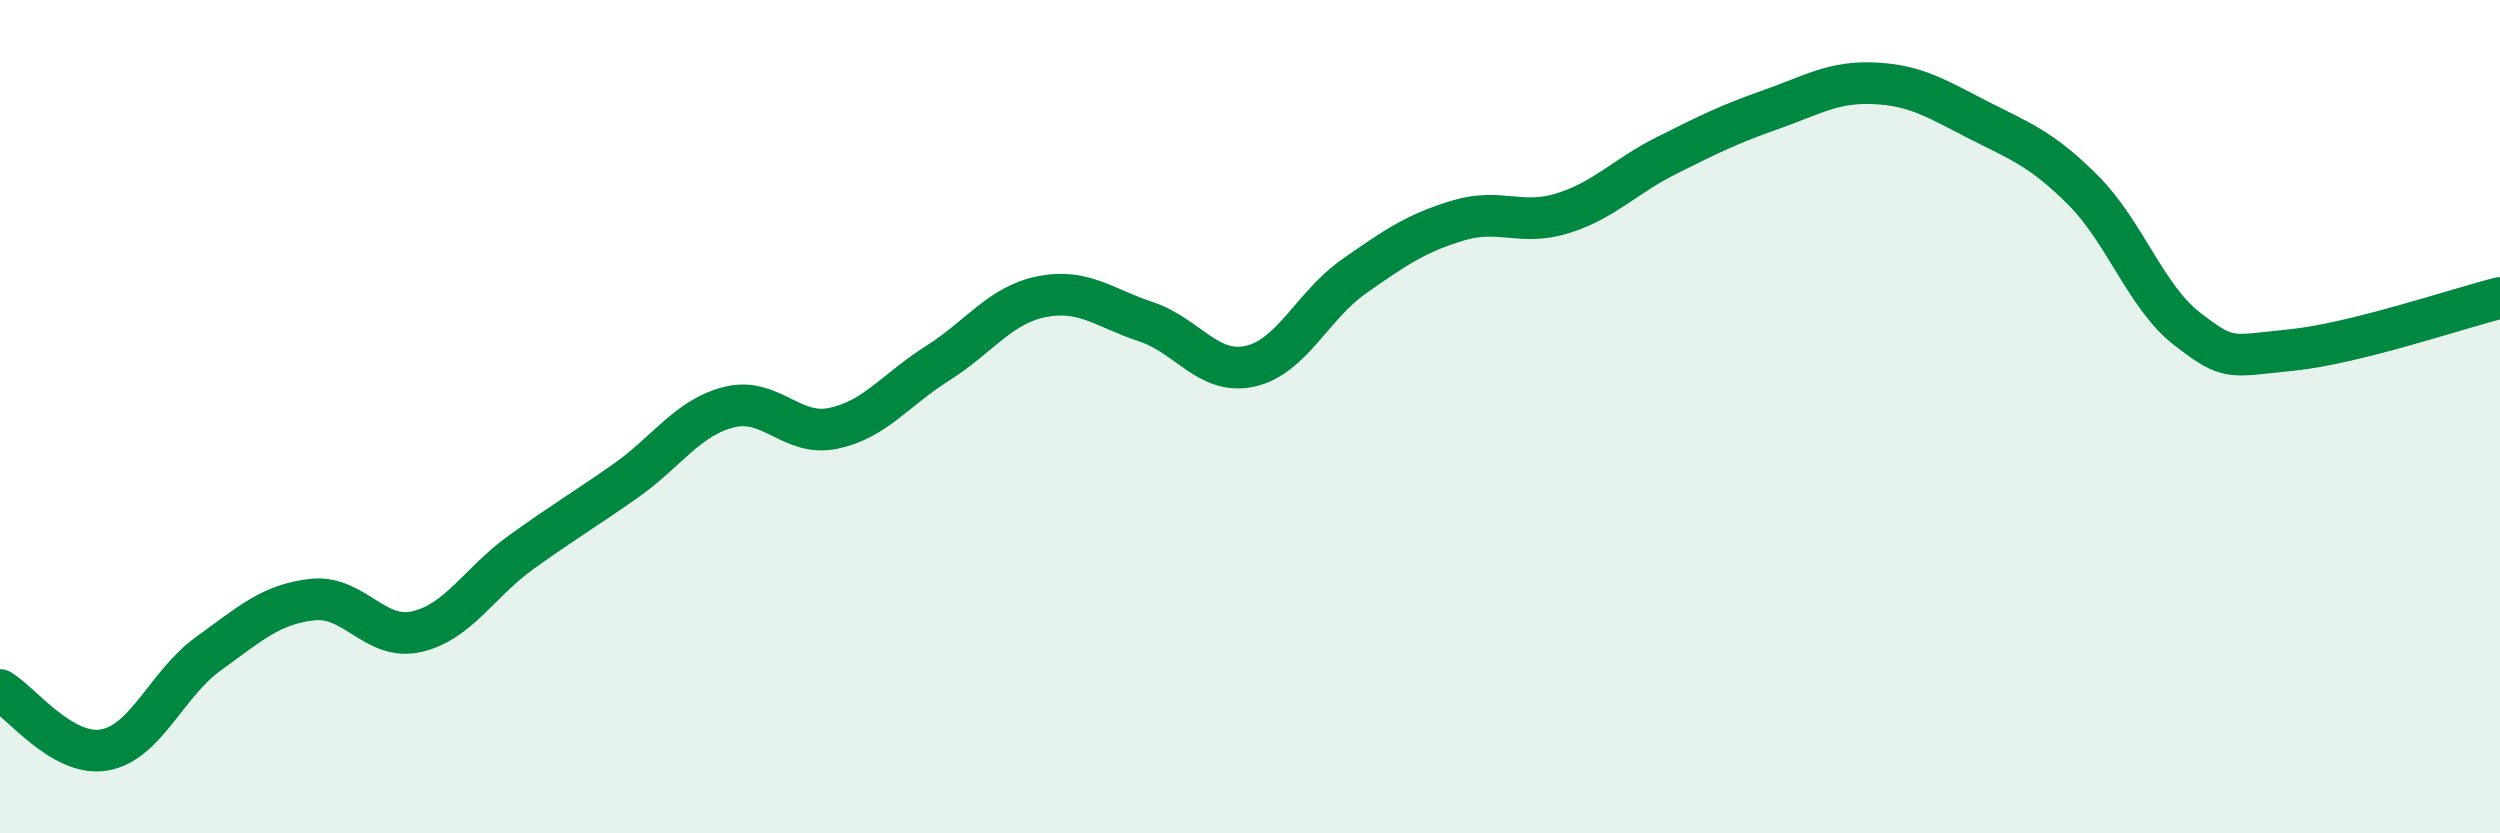
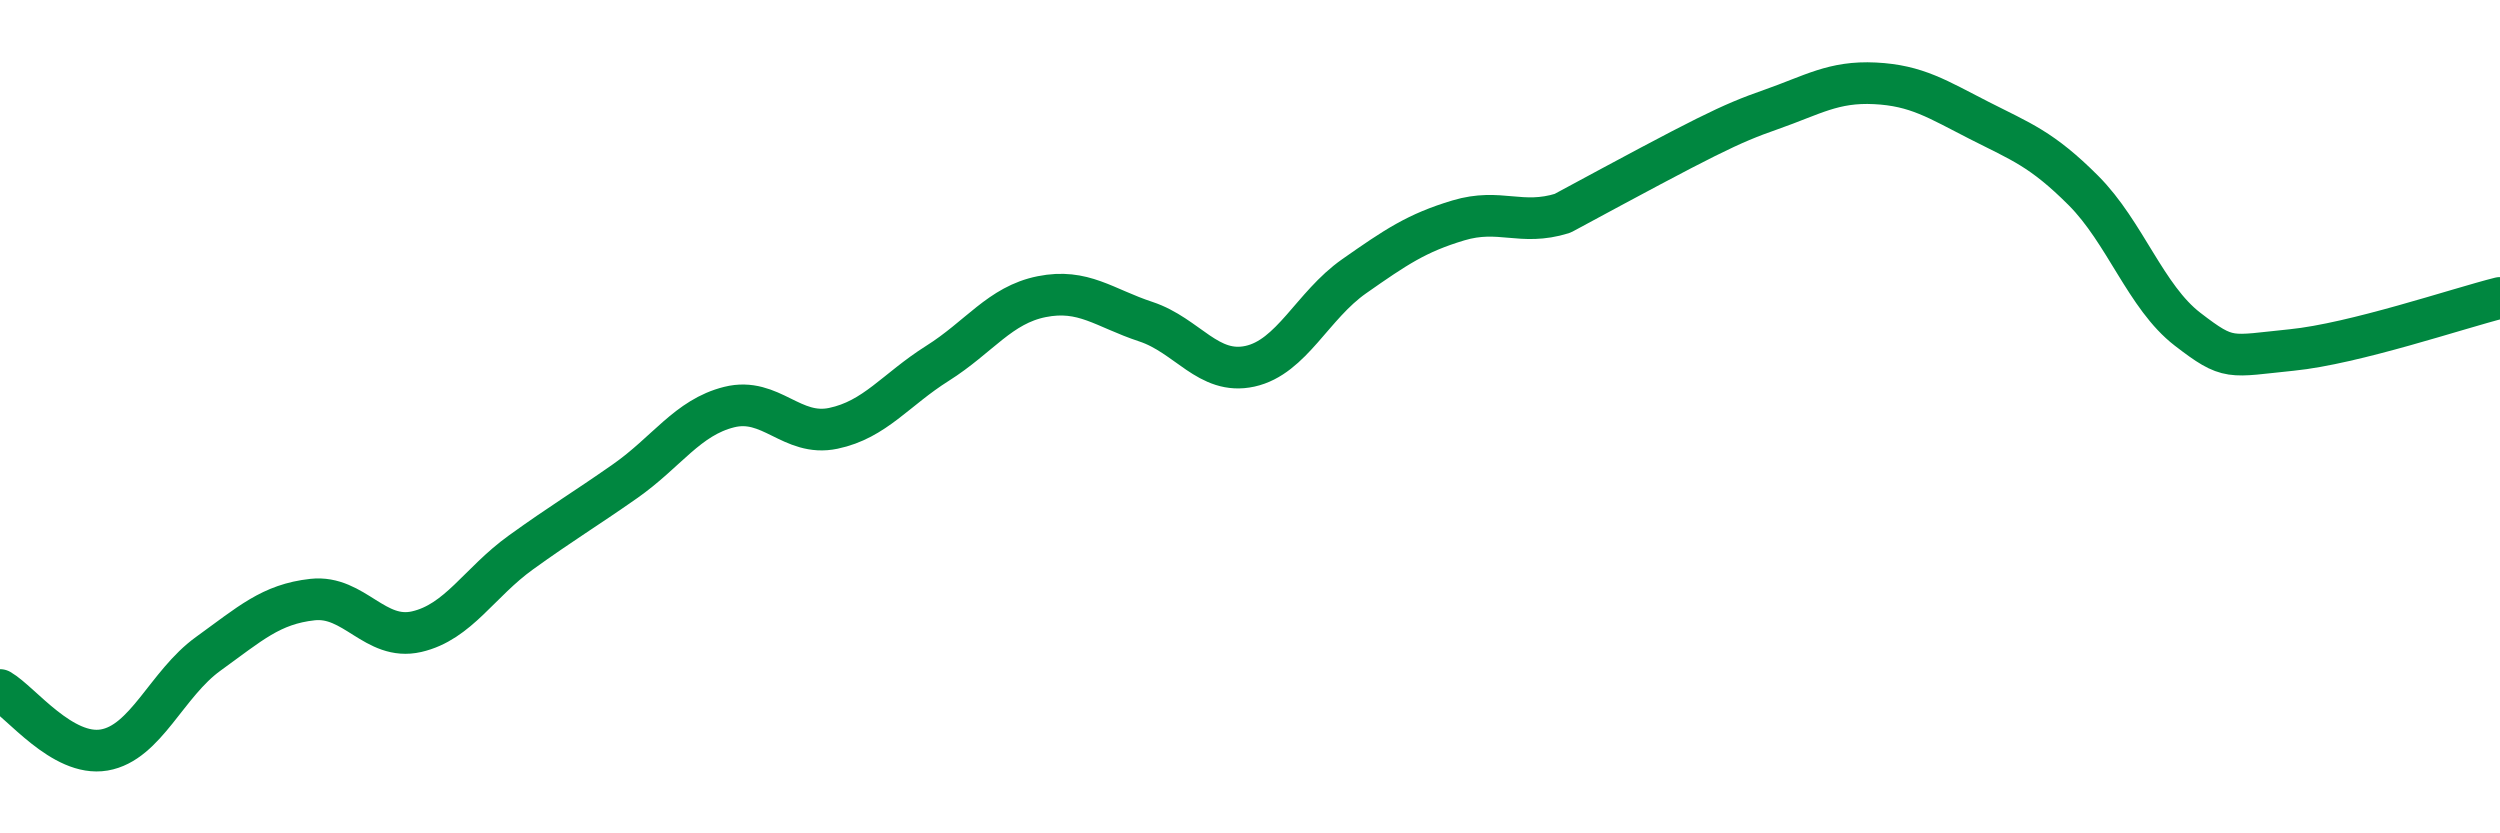
<svg xmlns="http://www.w3.org/2000/svg" width="60" height="20" viewBox="0 0 60 20">
-   <path d="M 0,16.56 C 0.5,16.85 1.5,18.17 2.5,18 C 3.5,17.83 4,16.41 5,15.69 C 6,14.97 6.5,14.5 7.5,14.39 C 8.5,14.28 9,15.39 10,15.16 C 11,14.93 11.5,13.98 12.5,13.26 C 13.5,12.54 14,12.25 15,11.55 C 16,10.85 16.5,10.02 17.5,9.77 C 18.5,9.52 19,10.49 20,10.28 C 21,10.07 21.5,9.35 22.5,8.72 C 23.5,8.09 24,7.32 25,7.12 C 26,6.92 26.5,7.39 27.5,7.72 C 28.5,8.05 29,9.01 30,8.79 C 31,8.57 31.5,7.33 32.5,6.63 C 33.5,5.93 34,5.59 35,5.29 C 36,4.99 36.5,5.43 37.5,5.12 C 38.5,4.81 39,4.23 40,3.73 C 41,3.23 41.5,2.98 42.5,2.63 C 43.5,2.28 44,1.95 45,2 C 46,2.05 46.5,2.38 47.5,2.89 C 48.5,3.4 49,3.57 50,4.57 C 51,5.57 51.5,7.13 52.5,7.9 C 53.5,8.67 53.5,8.55 55,8.4 C 56.5,8.25 59,7.4 60,7.15L60 20L0 20Z" fill="#008740" opacity="0.1" stroke-linecap="round" stroke-linejoin="round" />
-   <path d="M 0,16.56 C 0.5,16.85 1.5,18.17 2.5,18 C 3.5,17.83 4,16.41 5,15.69 C 6,14.97 6.5,14.5 7.5,14.39 C 8.5,14.28 9,15.39 10,15.16 C 11,14.93 11.5,13.98 12.5,13.26 C 13.5,12.54 14,12.25 15,11.55 C 16,10.85 16.5,10.02 17.5,9.77 C 18.5,9.52 19,10.49 20,10.28 C 21,10.07 21.5,9.35 22.5,8.72 C 23.5,8.09 24,7.32 25,7.12 C 26,6.92 26.5,7.39 27.5,7.72 C 28.5,8.05 29,9.01 30,8.79 C 31,8.57 31.5,7.33 32.5,6.63 C 33.5,5.93 34,5.59 35,5.29 C 36,4.99 36.5,5.43 37.5,5.12 C 38.5,4.81 39,4.23 40,3.73 C 41,3.23 41.5,2.98 42.5,2.63 C 43.5,2.28 44,1.95 45,2 C 46,2.05 46.5,2.38 47.5,2.89 C 48.5,3.4 49,3.57 50,4.57 C 51,5.57 51.5,7.13 52.5,7.9 C 53.5,8.67 53.5,8.55 55,8.4 C 56.5,8.25 59,7.4 60,7.15" stroke="#008740" stroke-width="1" fill="none" stroke-linecap="round" stroke-linejoin="round" />
+   <path d="M 0,16.56 C 0.5,16.85 1.5,18.17 2.5,18 C 3.5,17.83 4,16.41 5,15.69 C 6,14.97 6.5,14.5 7.5,14.39 C 8.5,14.28 9,15.39 10,15.16 C 11,14.93 11.5,13.98 12.5,13.26 C 13.5,12.54 14,12.25 15,11.55 C 16,10.85 16.5,10.02 17.5,9.77 C 18.5,9.52 19,10.49 20,10.28 C 21,10.07 21.5,9.35 22.5,8.72 C 23.5,8.09 24,7.32 25,7.12 C 26,6.92 26.5,7.39 27.5,7.72 C 28.5,8.05 29,9.01 30,8.79 C 31,8.57 31.5,7.33 32.5,6.63 C 33.5,5.93 34,5.59 35,5.29 C 36,4.99 36.5,5.43 37.5,5.12 C 41,3.23 41.5,2.98 42.5,2.63 C 43.5,2.28 44,1.95 45,2 C 46,2.05 46.5,2.38 47.5,2.89 C 48.5,3.4 49,3.57 50,4.57 C 51,5.57 51.5,7.13 52.5,7.9 C 53.5,8.67 53.5,8.55 55,8.4 C 56.5,8.25 59,7.4 60,7.15" stroke="#008740" stroke-width="1" fill="none" stroke-linecap="round" stroke-linejoin="round" />
</svg>